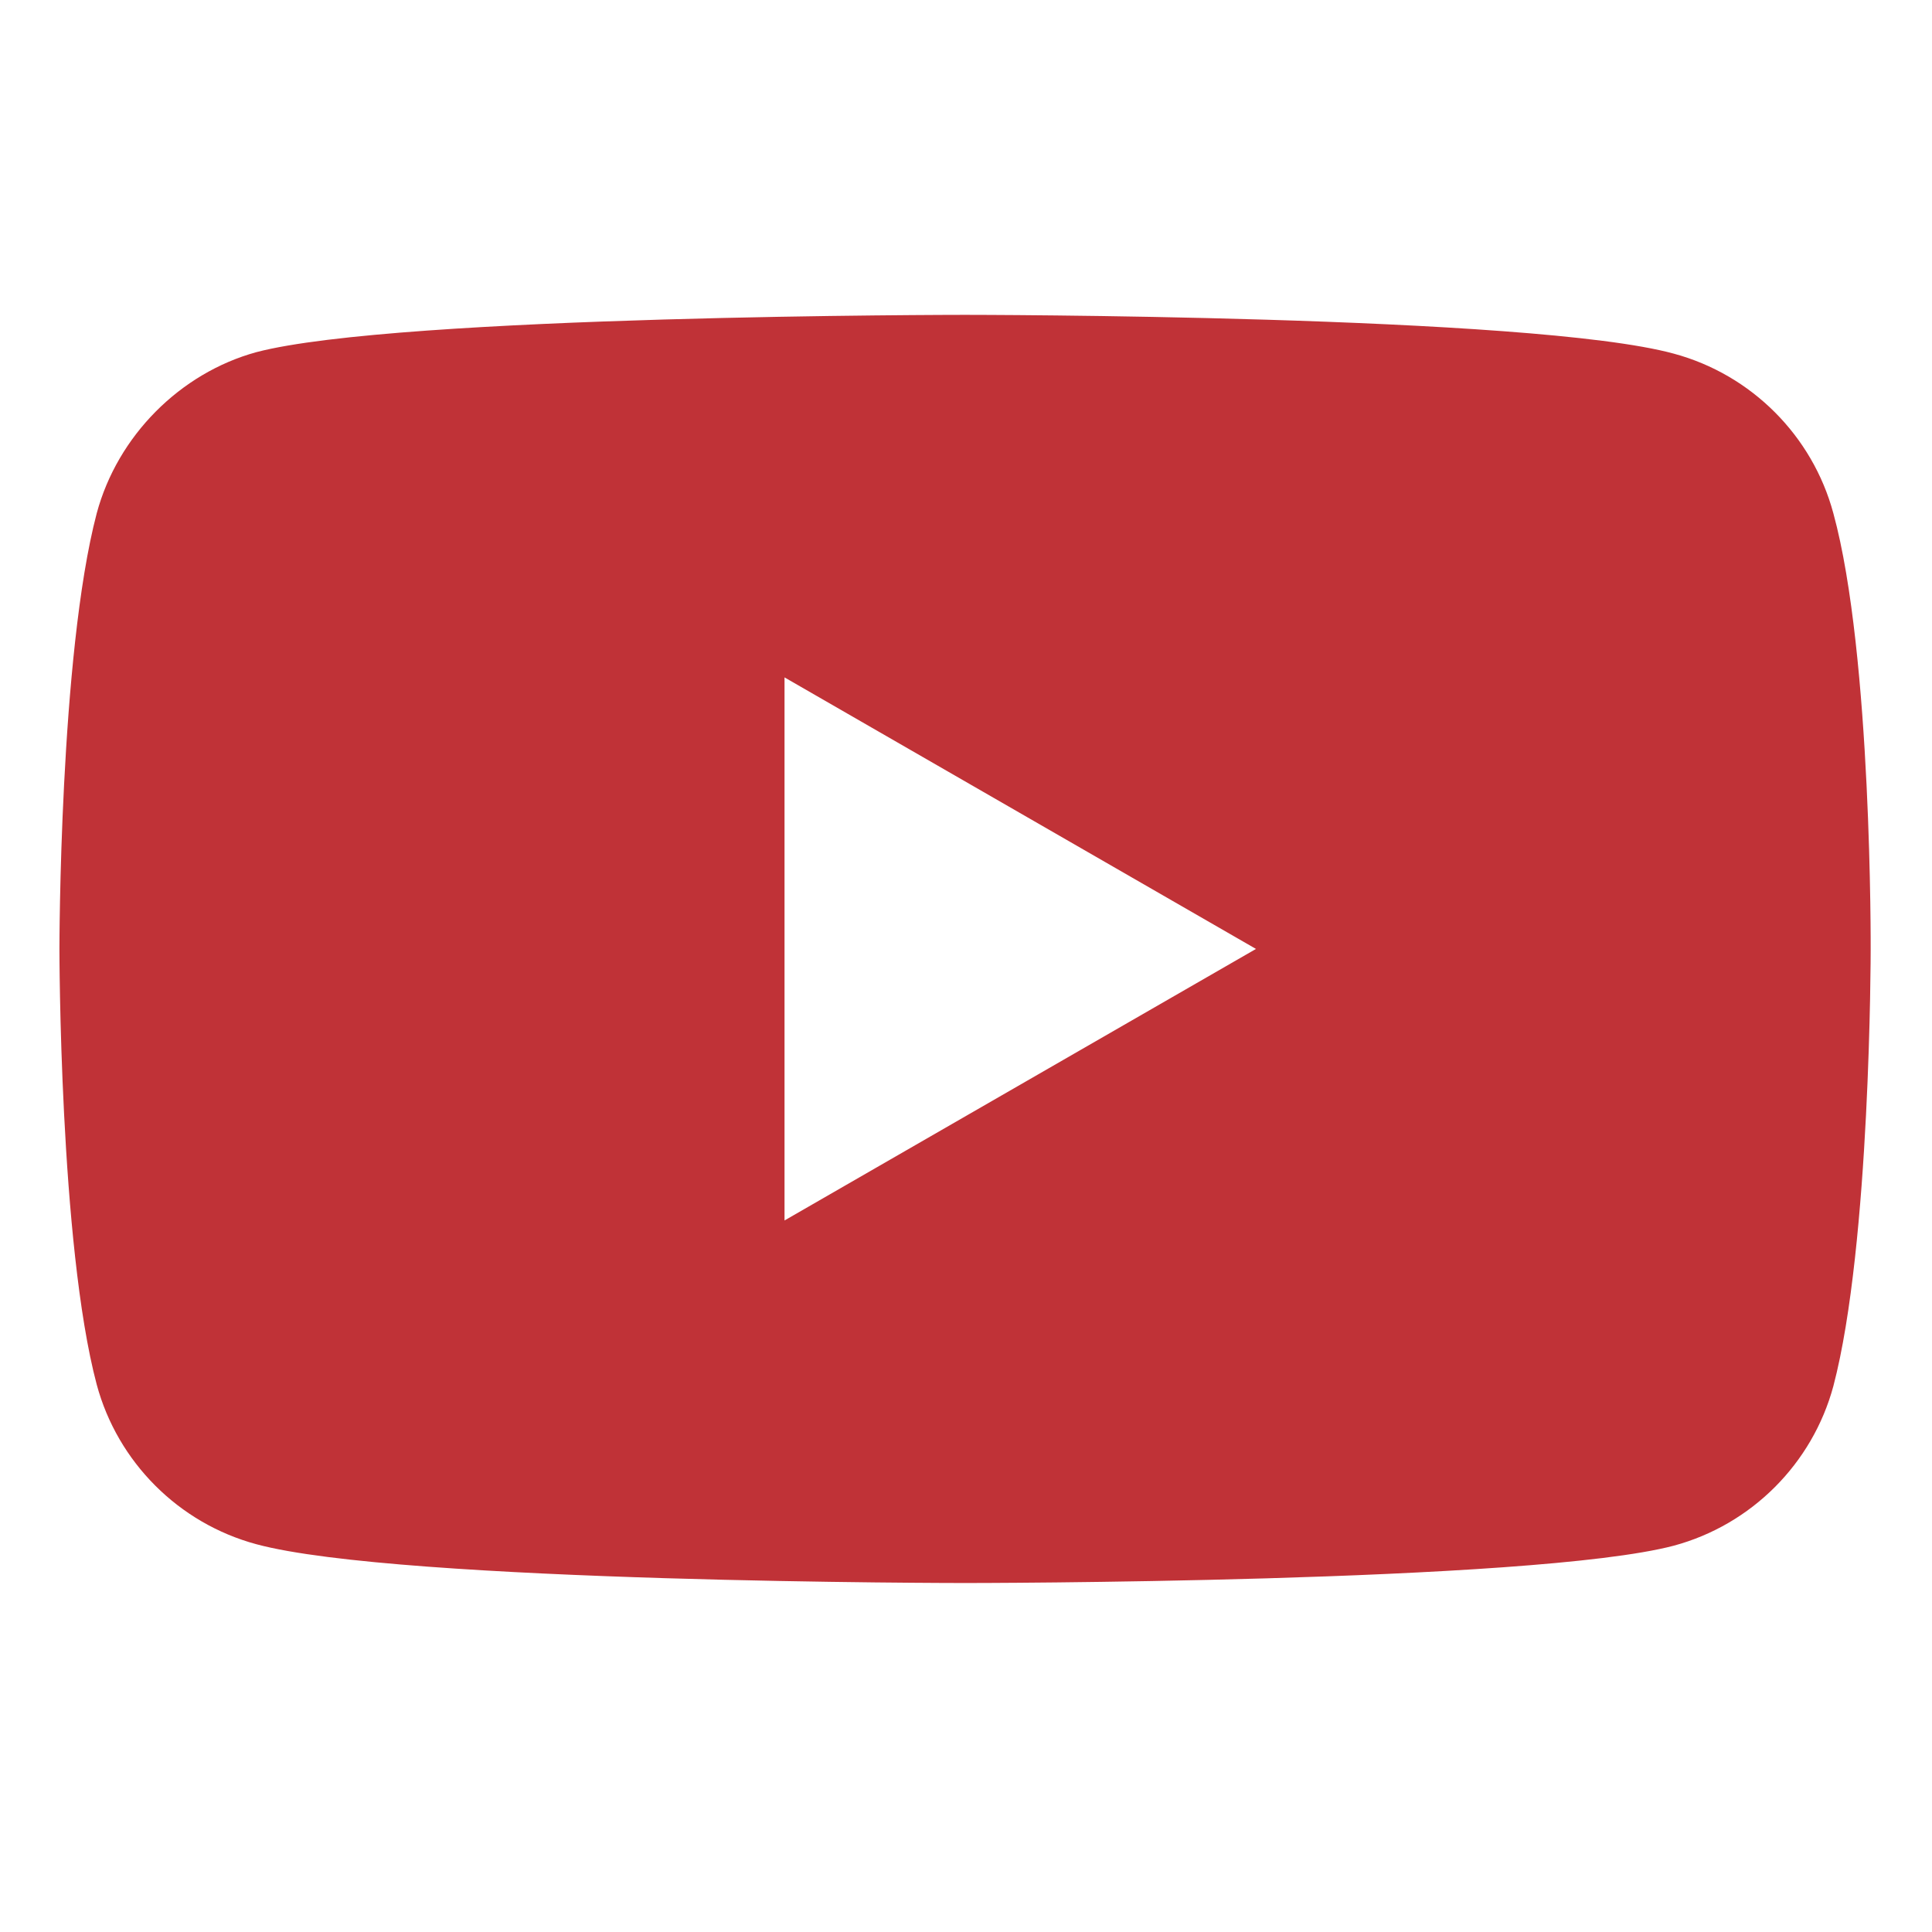
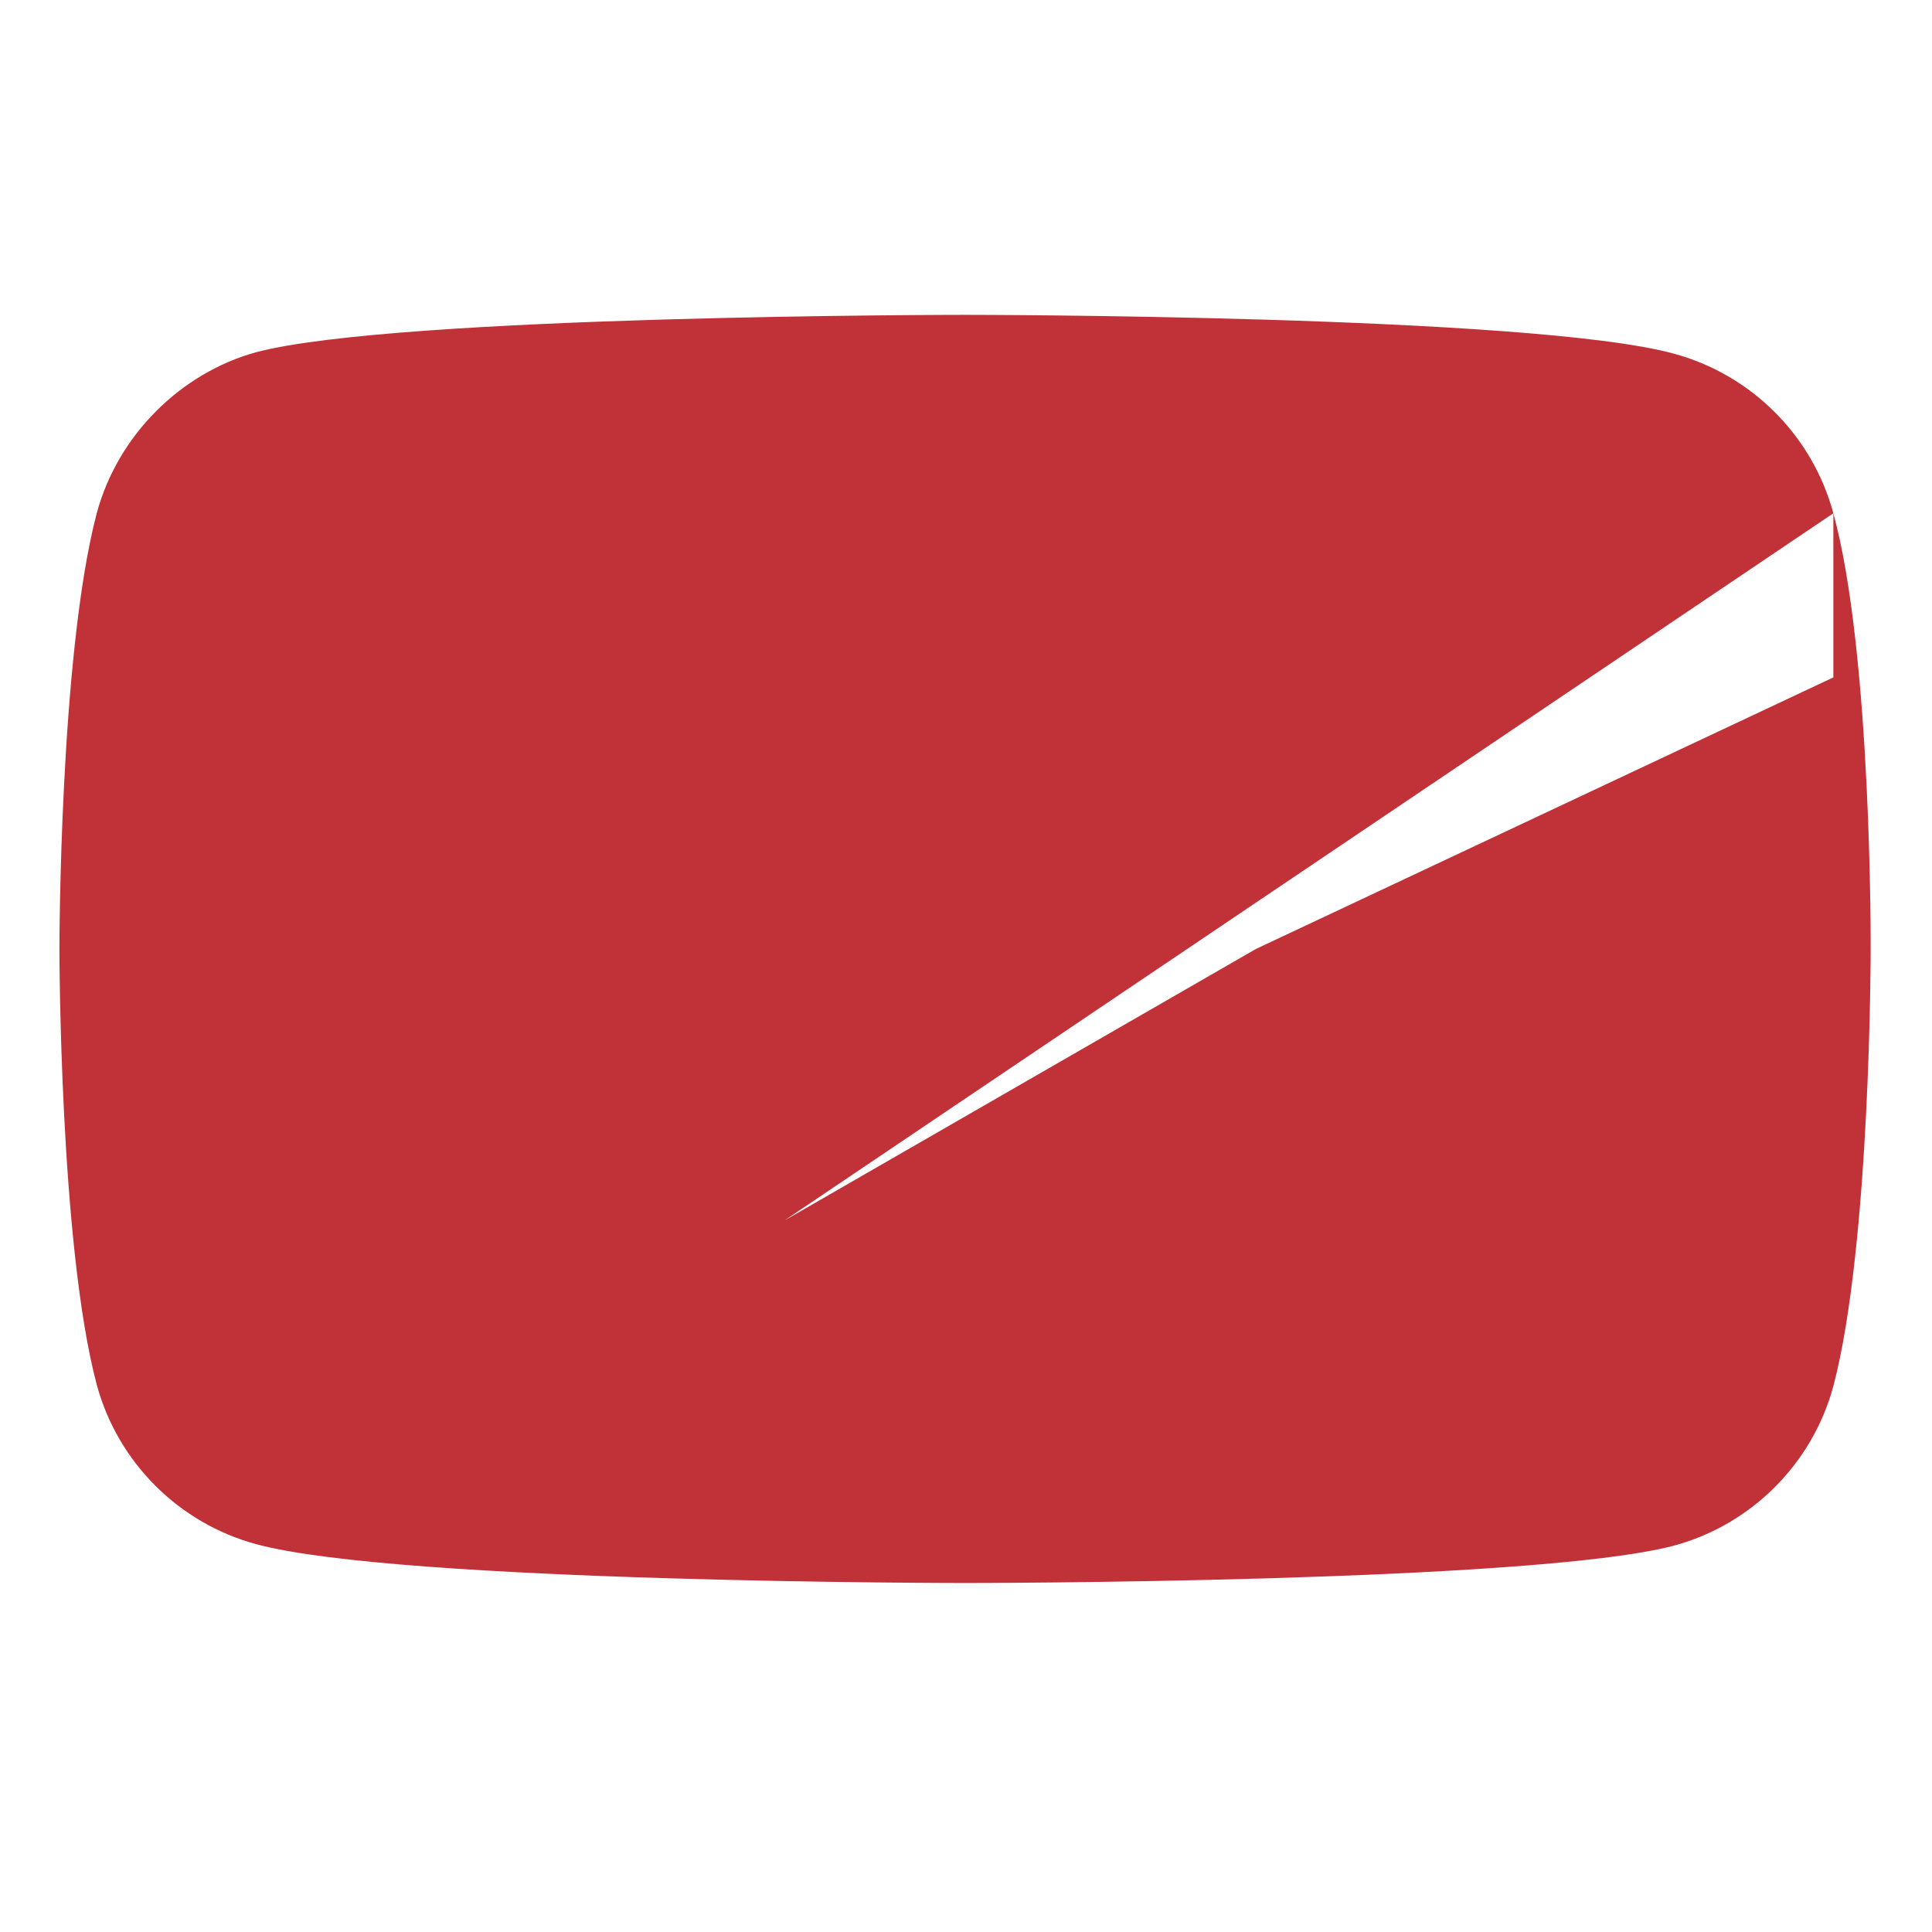
<svg xmlns="http://www.w3.org/2000/svg" width="682" height="682" viewBox="0 0 682 682" fill="none">
-   <path d="M647.179 181.191C639.811 153.8 618.215 132.208 590.828 124.832C540.795 111.143 340.658 111.143 340.658 111.143C340.658 111.143 140.53 111.143 90.496 124.313C63.636 131.681 41.513 153.804 34.145 181.191C20.979 231.221 20.979 334.975 20.979 334.975C20.979 334.975 20.979 439.252 34.145 488.758C41.521 516.145 63.109 537.737 90.5 545.113C141.056 558.807 340.666 558.807 340.666 558.807C340.666 558.807 540.795 558.807 590.828 545.636C618.219 538.264 639.811 516.672 647.187 489.285C660.35 439.252 660.35 335.501 660.35 335.501C660.35 335.501 660.876 231.221 647.179 181.191V181.191ZM276.939 430.826V239.123L443.362 334.975L276.939 430.826Z" fill="#C03237" />
+   <path d="M647.179 181.191C639.811 153.8 618.215 132.208 590.828 124.832C540.795 111.143 340.658 111.143 340.658 111.143C340.658 111.143 140.53 111.143 90.496 124.313C63.636 131.681 41.513 153.804 34.145 181.191C20.979 231.221 20.979 334.975 20.979 334.975C20.979 334.975 20.979 439.252 34.145 488.758C41.521 516.145 63.109 537.737 90.5 545.113C141.056 558.807 340.666 558.807 340.666 558.807C340.666 558.807 540.795 558.807 590.828 545.636C618.219 538.264 639.811 516.672 647.187 489.285C660.35 439.252 660.35 335.501 660.35 335.501C660.35 335.501 660.876 231.221 647.179 181.191V181.191ZV239.123L443.362 334.975L276.939 430.826Z" fill="#C03237" />
</svg>